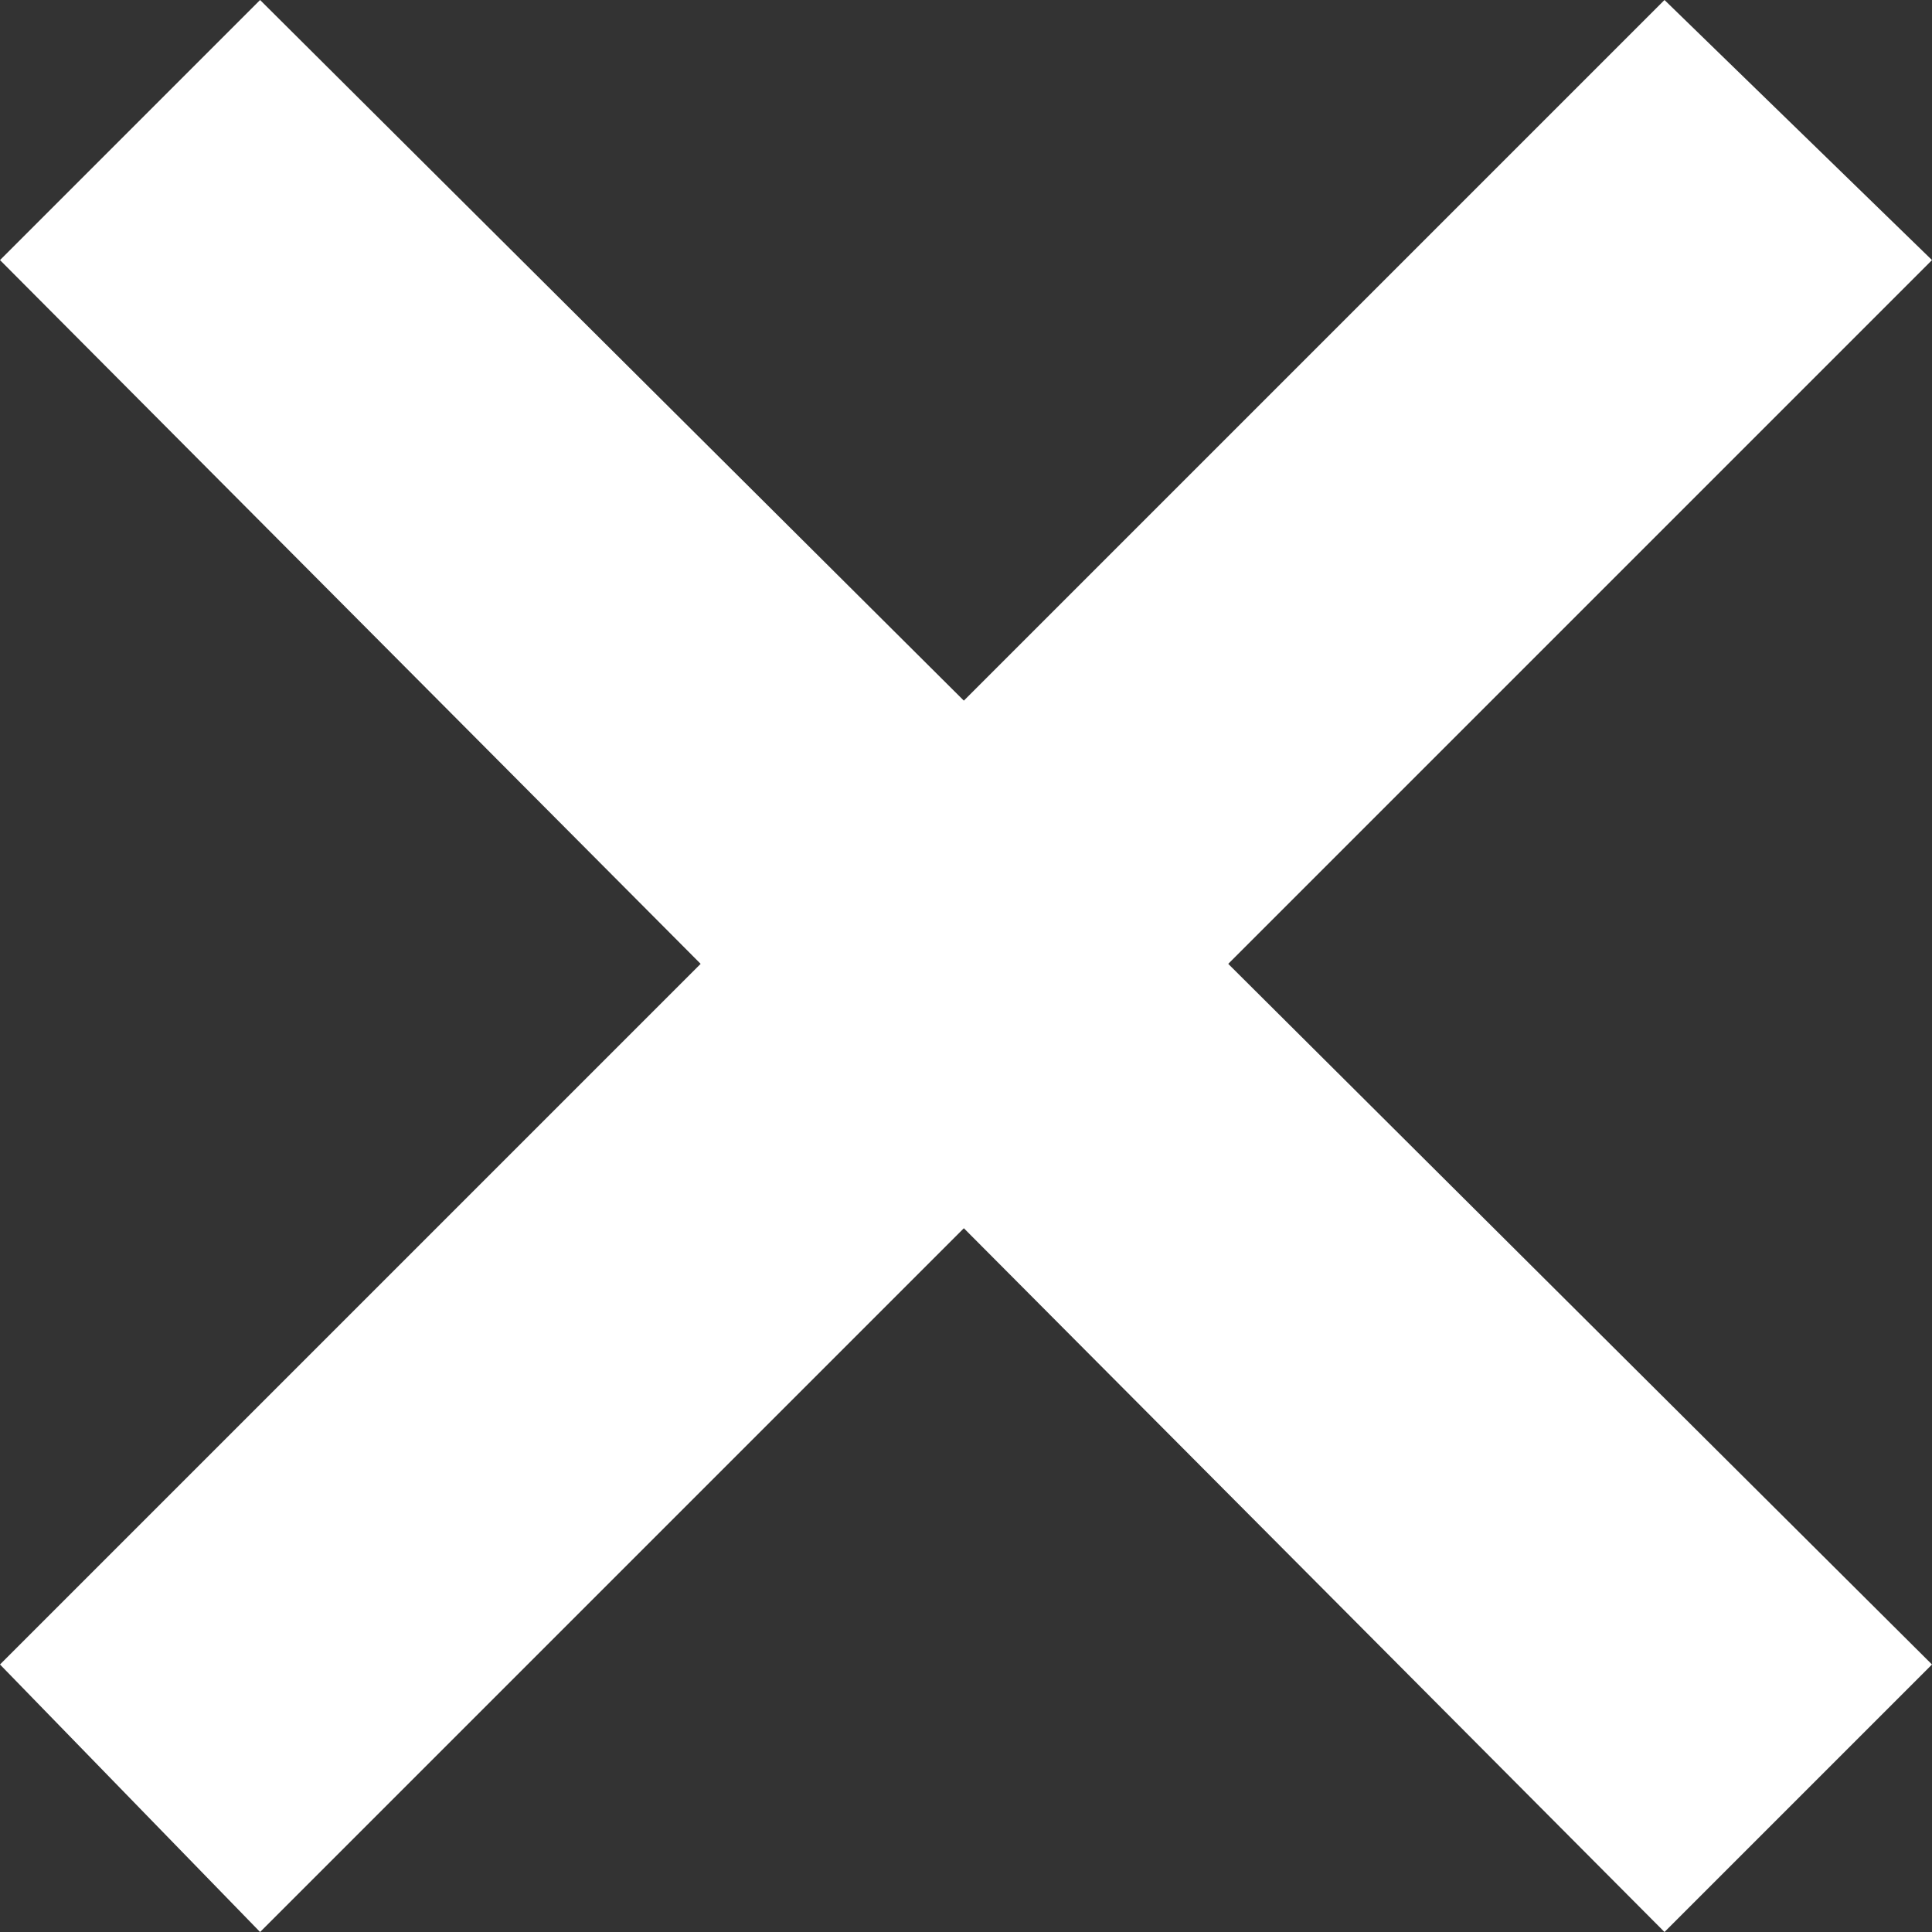
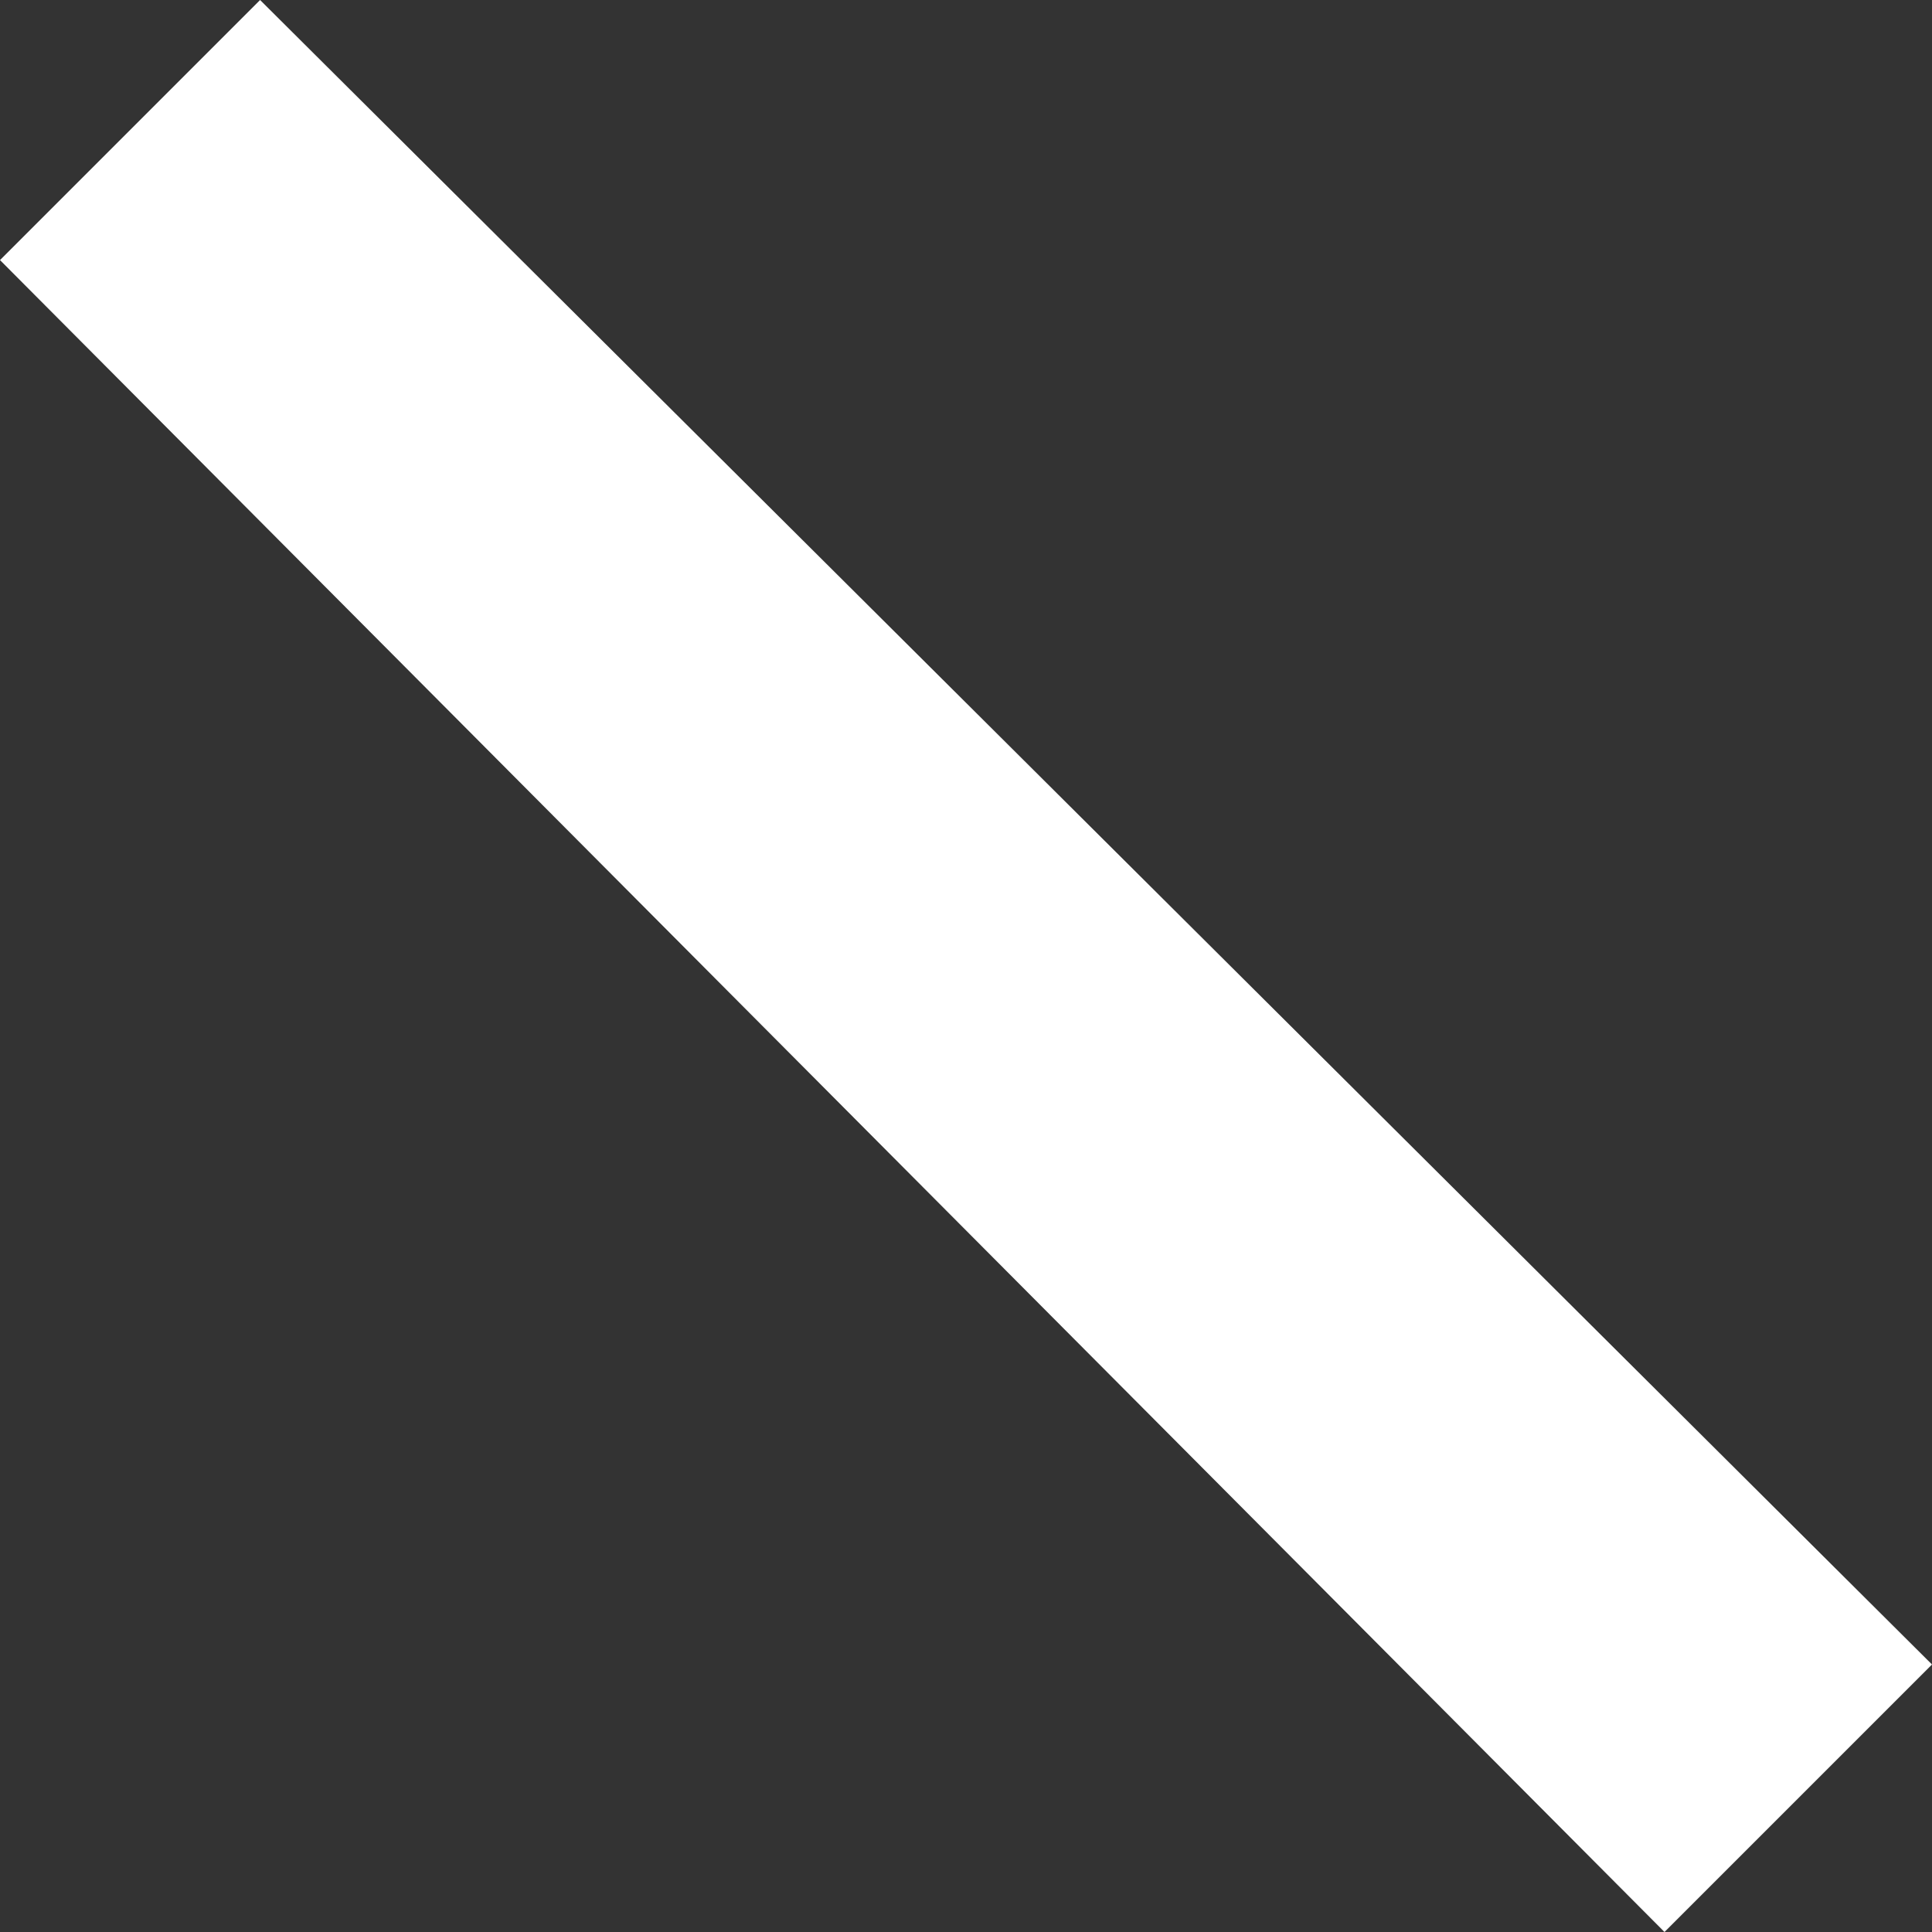
<svg xmlns="http://www.w3.org/2000/svg" width="26" height="26" viewBox="0 0 26 26" fill="none">
  <rect x="0" y="0" width="26" height="26" fill="#333333" stroke="none" />
  <path d="M0 3.5L22.4 26L26 22.4L3.5 0" fill="white" />
-   <path d="M3.5 26L26 3.5L22.4 0L0 22.4" fill="white" />
</svg>